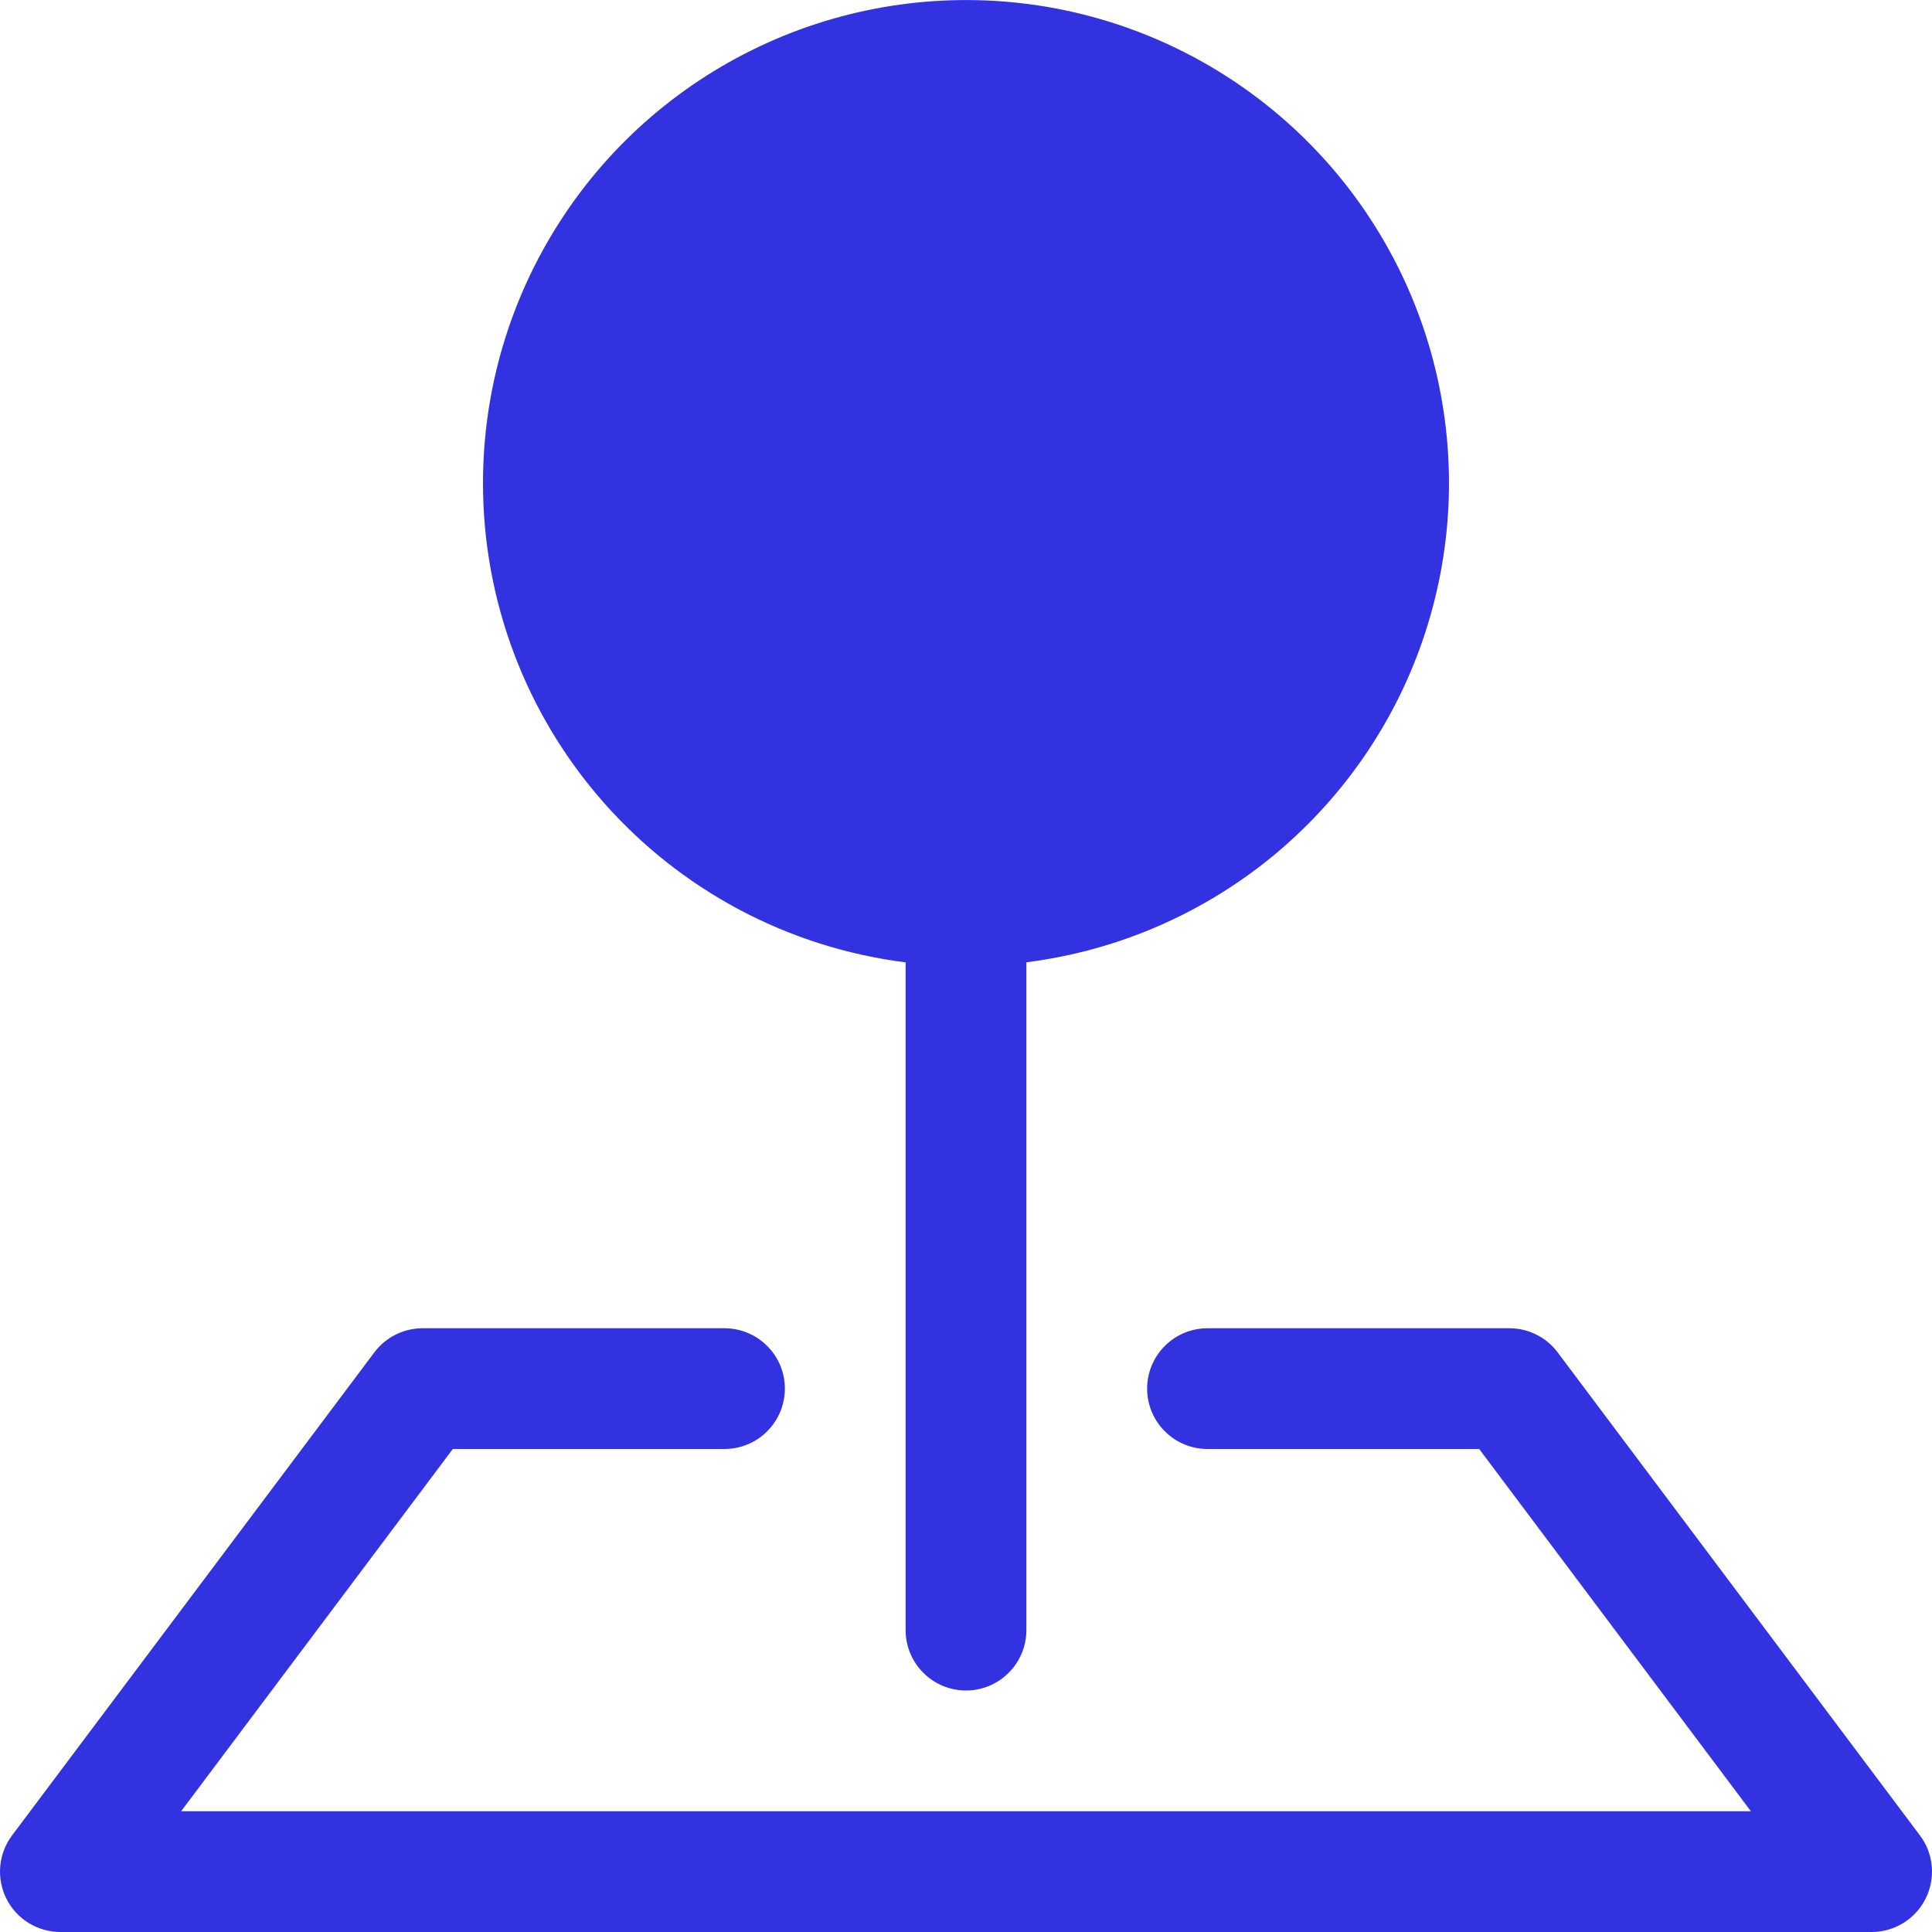
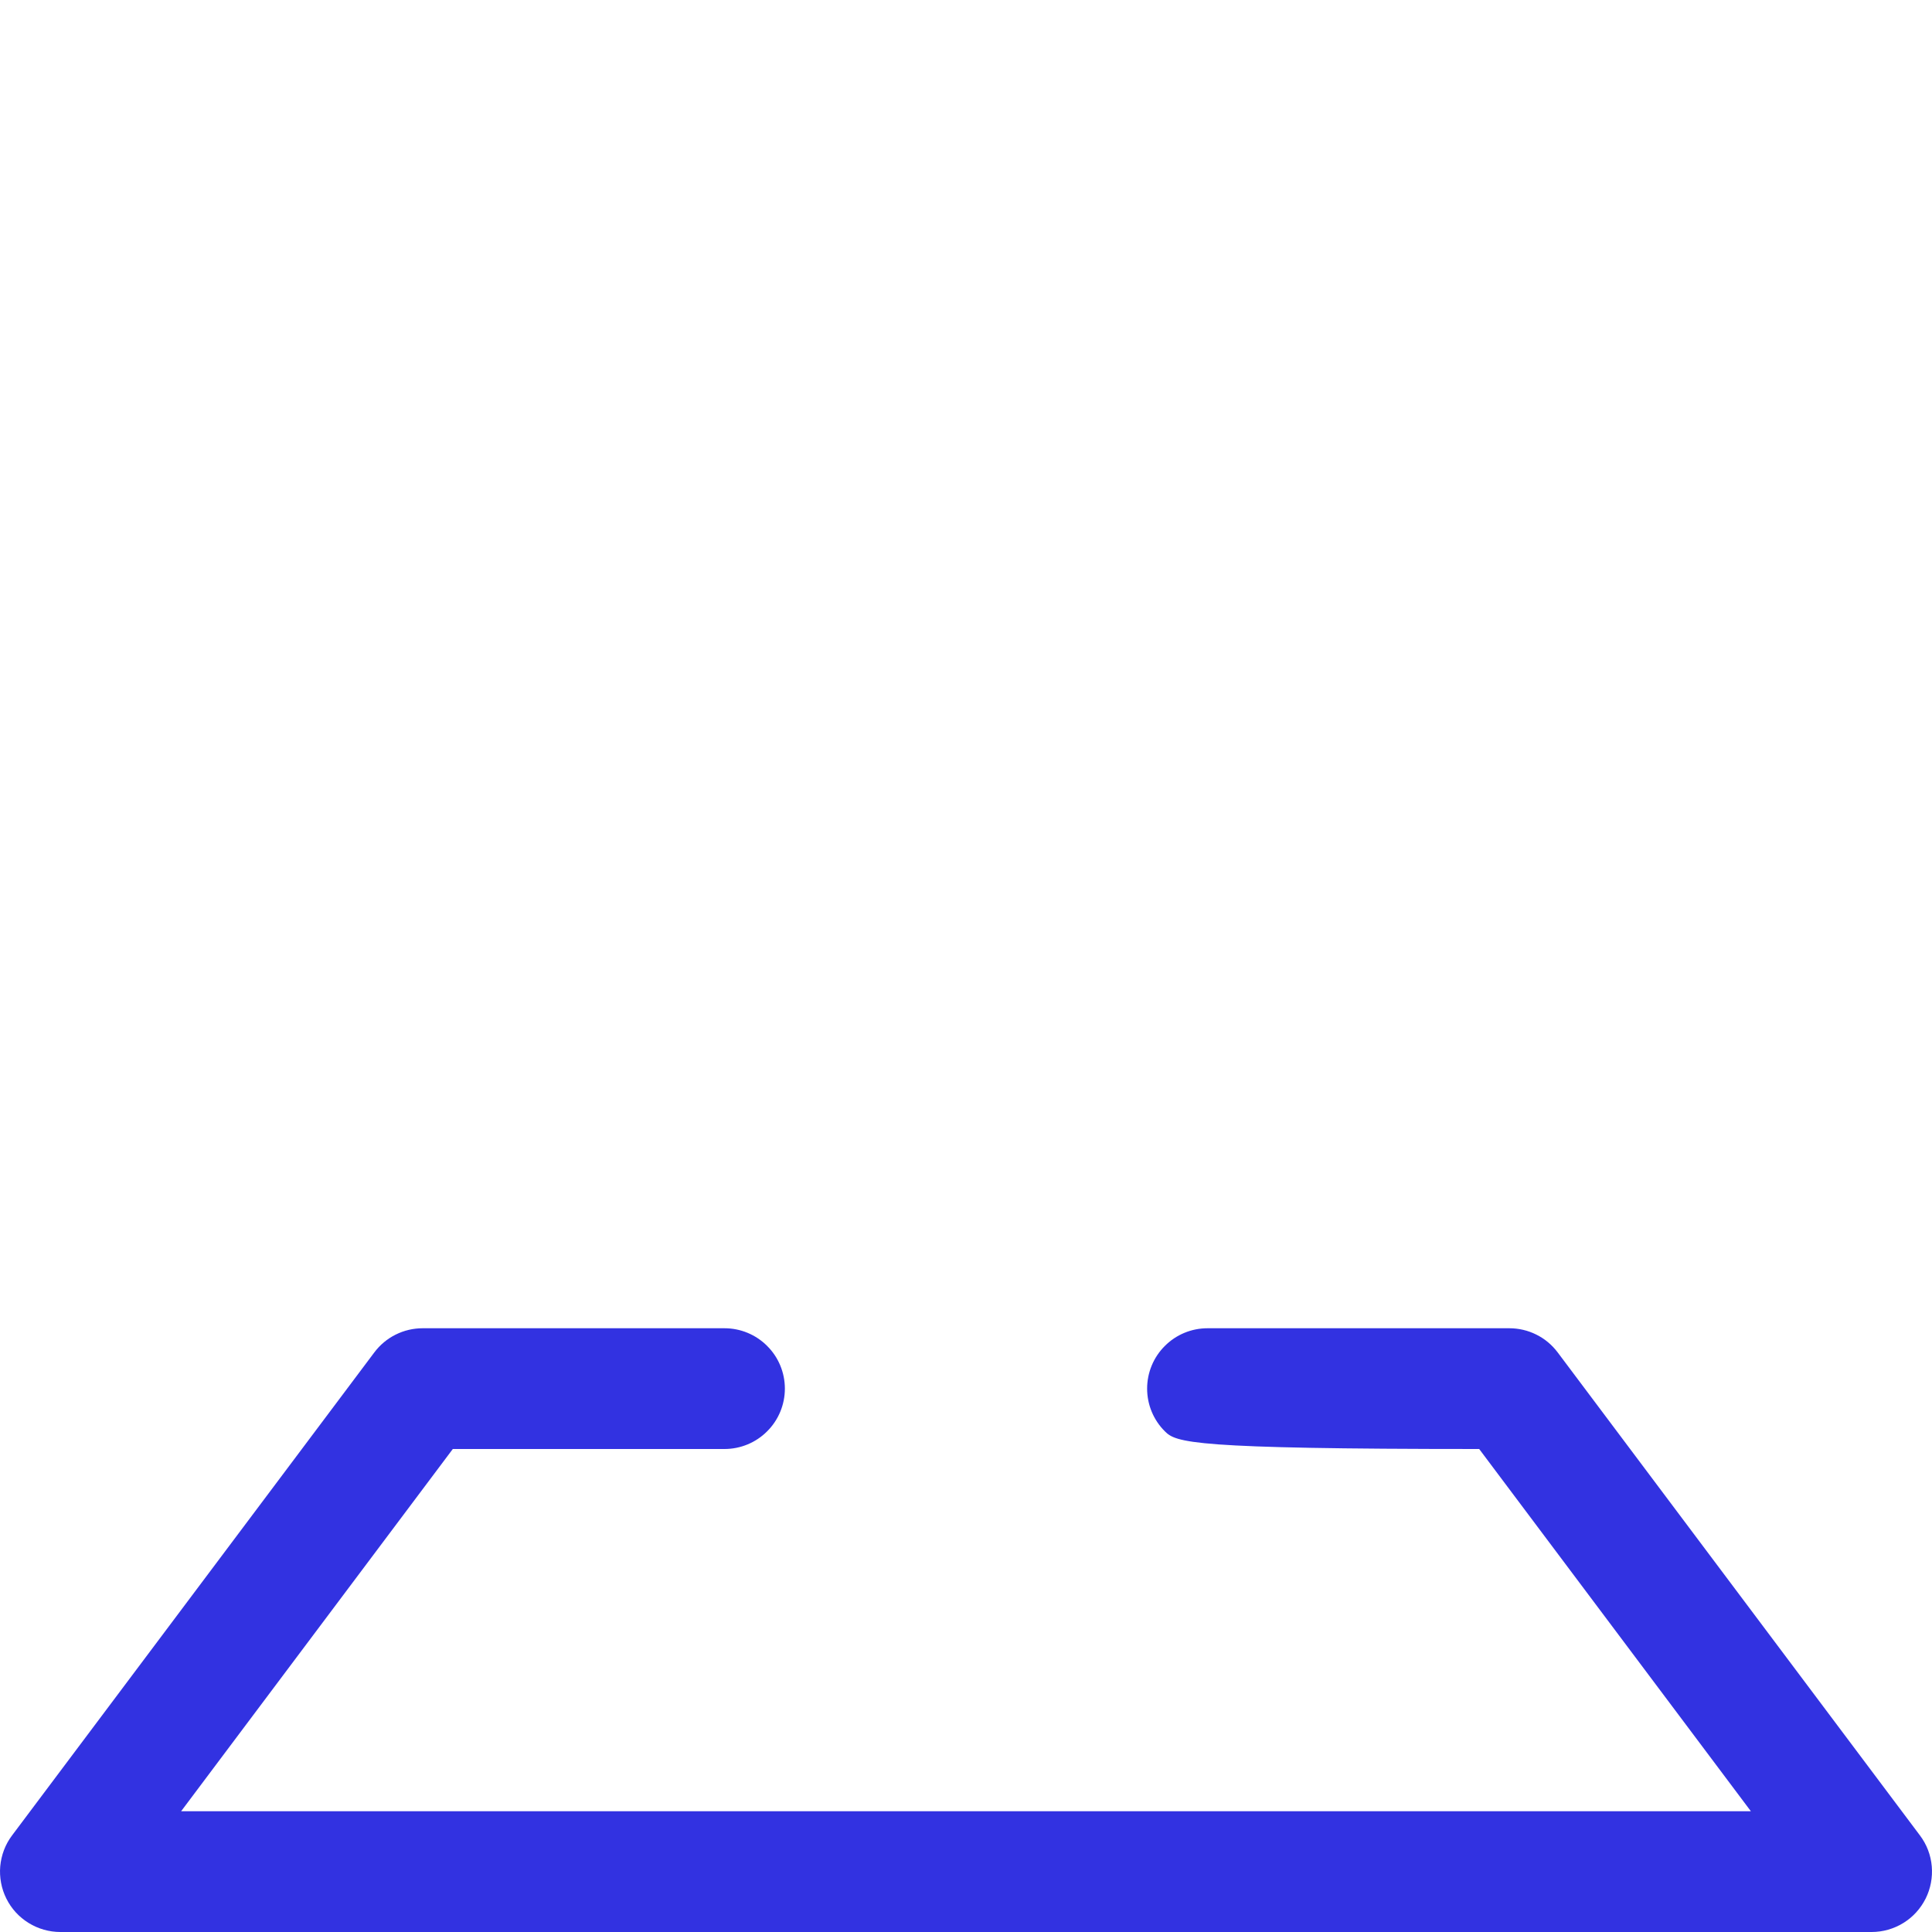
<svg xmlns="http://www.w3.org/2000/svg" width="24" height="24" viewBox="0 0 24 24" fill="none">
  <g clip-path="url(#clip0_970_60)">
-     <path fill-rule="evenodd" clip-rule="evenodd" d="M4.65 16.8C4.72 16.707 4.81 16.631 4.915 16.579C5.019 16.527 5.134 16.5 5.25 16.5H9C9.199 16.5 9.39 16.579 9.53 16.72C9.671 16.86 9.75 17.051 9.75 17.25C9.75 17.449 9.671 17.64 9.53 17.78C9.39 17.921 9.199 18 9 18H5.625L2.25 22.5H21.75L18.375 18H15C14.801 18 14.61 17.921 14.47 17.78C14.329 17.64 14.25 17.449 14.25 17.25C14.25 17.051 14.329 16.86 14.47 16.72C14.61 16.579 14.801 16.5 15 16.5H18.75C18.866 16.5 18.981 16.527 19.085 16.579C19.19 16.631 19.28 16.707 19.35 16.8L23.85 22.8C23.934 22.911 23.985 23.044 23.997 23.183C24.009 23.321 23.983 23.461 23.921 23.585C23.858 23.71 23.763 23.815 23.644 23.888C23.526 23.961 23.389 24 23.25 24H0.75C0.611 24 0.474 23.961 0.356 23.888C0.237 23.815 0.141 23.71 0.079 23.585C0.017 23.461 -0.009 23.321 0.003 23.183C0.016 23.044 0.066 22.911 0.15 22.8L4.65 16.8Z" fill="#3232E1" />
-     <path fill-rule="evenodd" clip-rule="evenodd" d="M6 6C6 4.845 6.333 3.715 6.96 2.745C7.586 1.775 8.479 1.007 9.532 0.532C10.584 0.057 11.751 -0.104 12.893 0.067C14.035 0.239 15.103 0.737 15.969 1.501C16.835 2.265 17.462 3.262 17.775 4.373C18.088 5.485 18.074 6.663 17.734 7.766C17.395 8.87 16.743 9.852 15.859 10.595C14.975 11.337 13.896 11.809 12.75 11.954V20.25C12.75 20.449 12.671 20.64 12.53 20.78C12.39 20.921 12.199 21 12 21C11.801 21 11.61 20.921 11.47 20.78C11.329 20.64 11.25 20.449 11.25 20.25V11.955C9.799 11.772 8.466 11.066 7.499 9.969C6.532 8.873 5.999 7.462 6 6Z" fill="#3232E1" />
+     <path fill-rule="evenodd" clip-rule="evenodd" d="M4.65 16.8C4.72 16.707 4.81 16.631 4.915 16.579C5.019 16.527 5.134 16.5 5.25 16.5H9C9.199 16.5 9.39 16.579 9.53 16.72C9.671 16.86 9.75 17.051 9.75 17.25C9.75 17.449 9.671 17.64 9.53 17.78C9.39 17.921 9.199 18 9 18H5.625L2.25 22.5H21.75L18.375 18C14.801 18 14.61 17.921 14.47 17.78C14.329 17.64 14.25 17.449 14.25 17.25C14.25 17.051 14.329 16.86 14.47 16.72C14.61 16.579 14.801 16.5 15 16.5H18.75C18.866 16.5 18.981 16.527 19.085 16.579C19.19 16.631 19.28 16.707 19.35 16.8L23.85 22.8C23.934 22.911 23.985 23.044 23.997 23.183C24.009 23.321 23.983 23.461 23.921 23.585C23.858 23.71 23.763 23.815 23.644 23.888C23.526 23.961 23.389 24 23.25 24H0.75C0.611 24 0.474 23.961 0.356 23.888C0.237 23.815 0.141 23.71 0.079 23.585C0.017 23.461 -0.009 23.321 0.003 23.183C0.016 23.044 0.066 22.911 0.15 22.8L4.65 16.8Z" fill="#3232E1" />
  </g>
  <defs>
    <clipPath id="clip0_970_60">
      <rect width="24" height="24" fill="white" />
    </clipPath>
  </defs>
</svg>